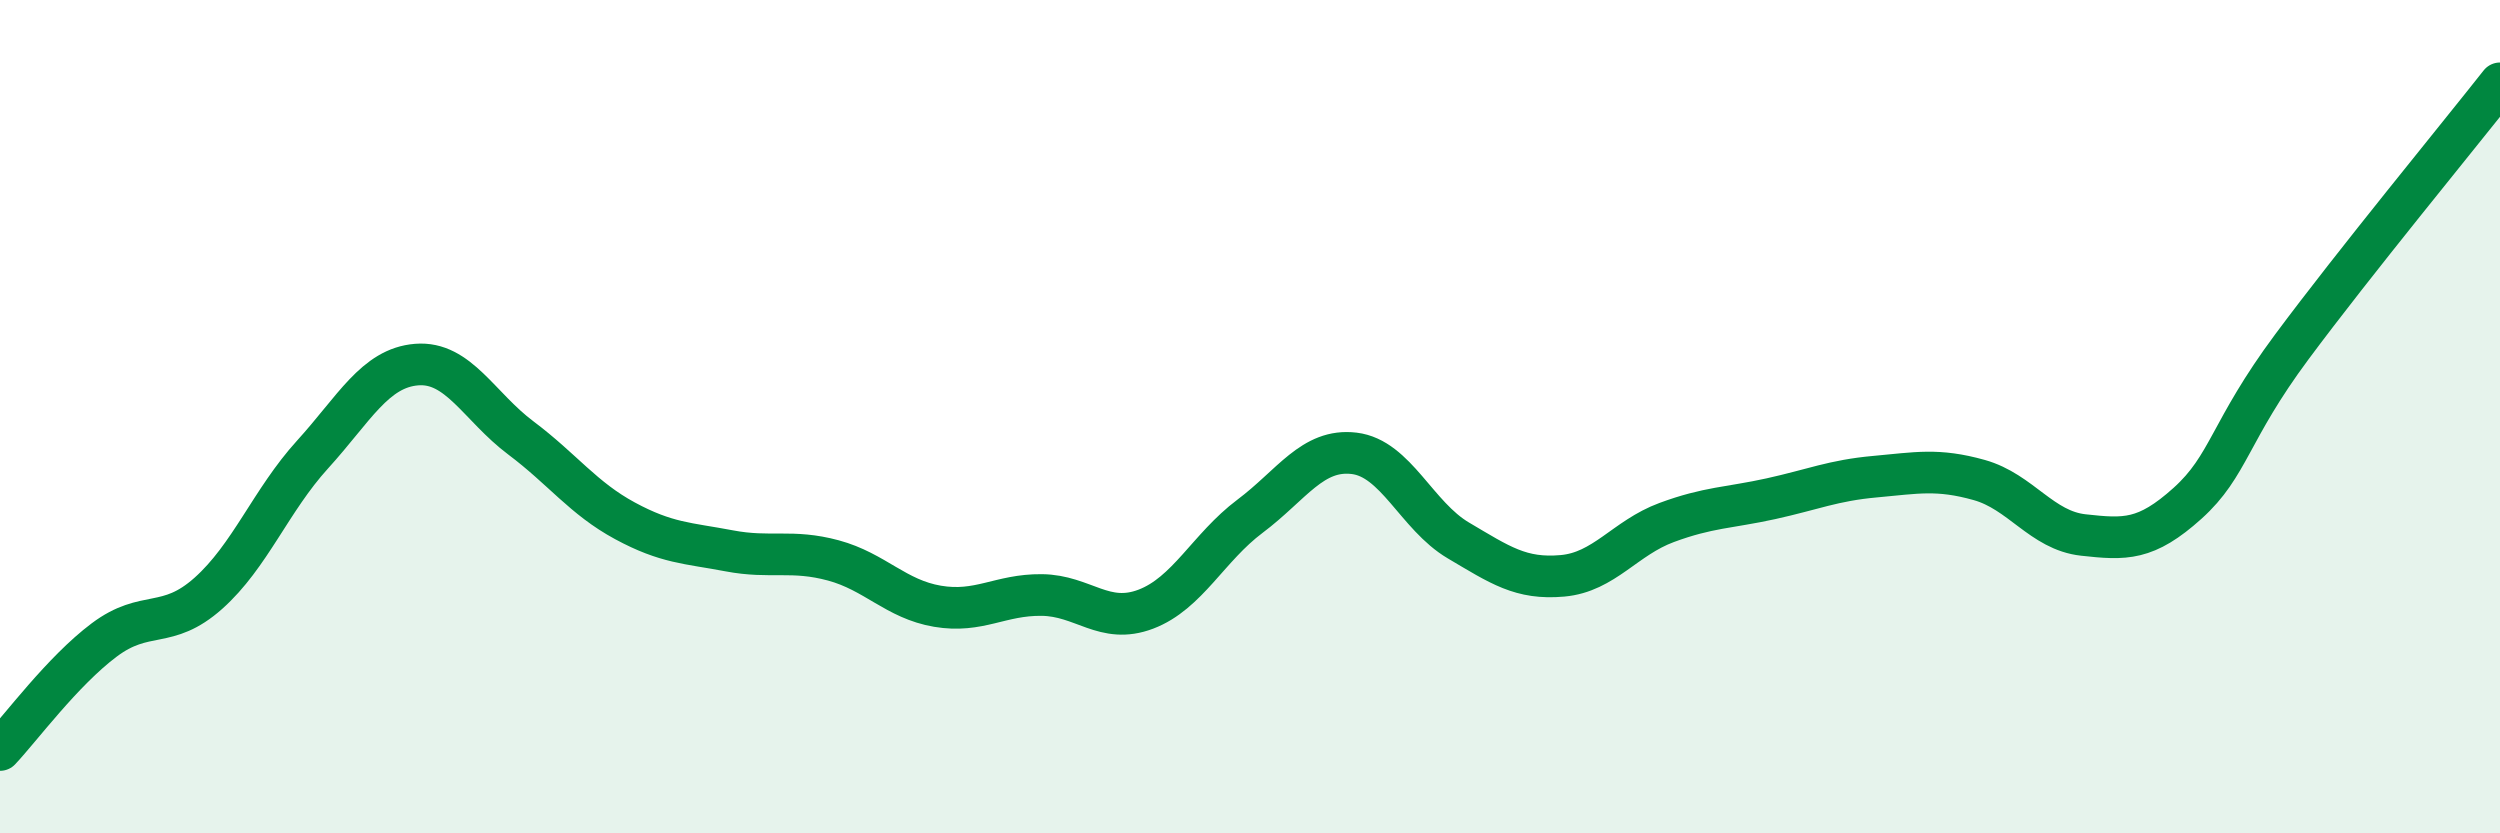
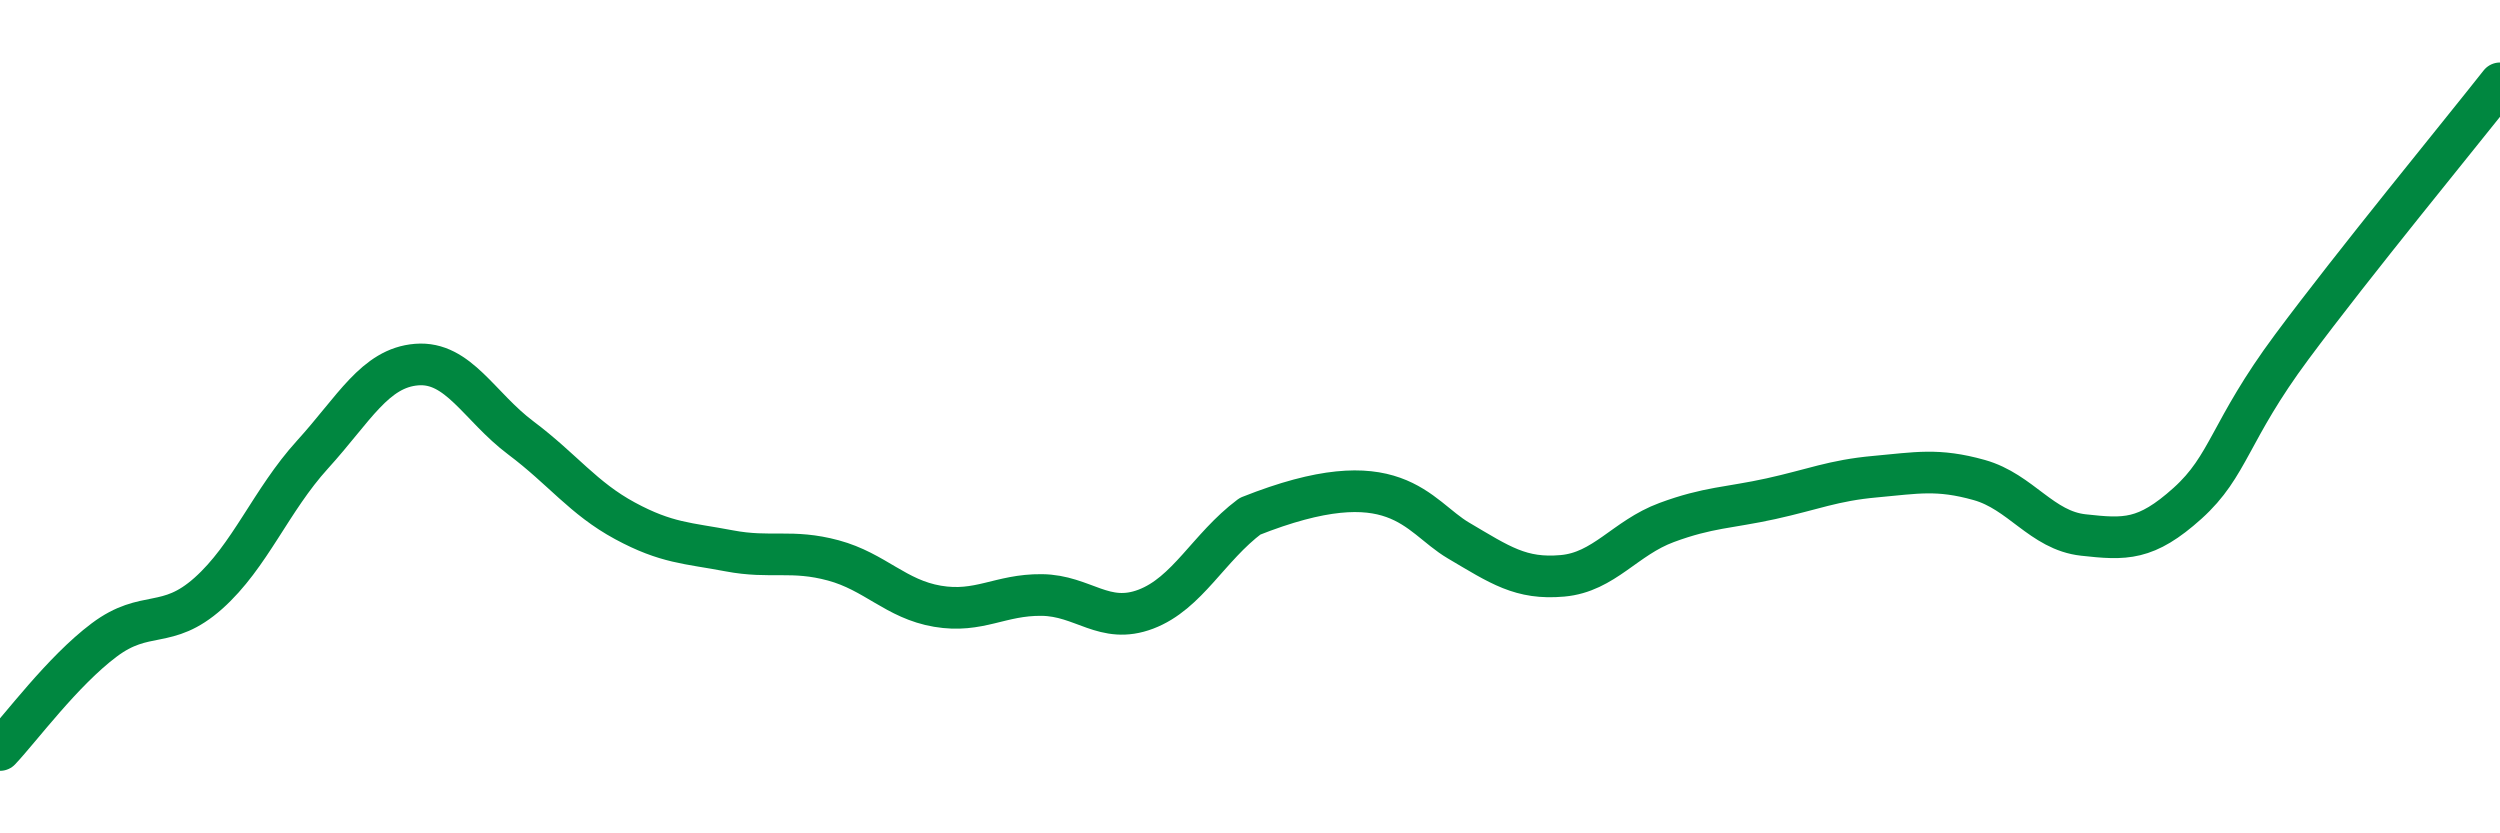
<svg xmlns="http://www.w3.org/2000/svg" width="60" height="20" viewBox="0 0 60 20">
-   <path d="M 0,18 C 0.5,17.47 1.5,16.11 2.5,15.36 C 3.5,14.61 4,15.13 5,14.24 C 6,13.35 6.5,12.01 7.5,10.91 C 8.5,9.81 9,8.83 10,8.75 C 11,8.67 11.5,9.76 12.5,10.51 C 13.5,11.26 14,11.96 15,12.5 C 16,13.04 16.5,13.03 17.5,13.22 C 18.5,13.41 19,13.18 20,13.45 C 21,13.72 21.5,14.38 22.5,14.55 C 23.5,14.72 24,14.27 25,14.28 C 26,14.29 26.5,15 27.5,14.62 C 28.5,14.24 29,13.14 30,12.39 C 31,11.64 31.5,10.76 32.5,10.88 C 33.5,11 34,12.38 35,12.97 C 36,13.56 36.5,13.91 37.5,13.82 C 38.5,13.73 39,12.91 40,12.54 C 41,12.17 41.5,12.19 42.5,11.97 C 43.5,11.75 44,11.53 45,11.44 C 46,11.35 46.5,11.24 47.5,11.52 C 48.5,11.8 49,12.73 50,12.84 C 51,12.95 51.5,12.98 52.5,12.08 C 53.5,11.18 53.5,10.35 55,8.33 C 56.5,6.31 59,3.27 60,2L60 20L0 20Z" fill="#008740" opacity="0.1" stroke-linecap="round" stroke-linejoin="round" />
-   <path d="M 0,18 C 0.5,17.47 1.5,16.11 2.5,15.36 C 3.5,14.61 4,15.13 5,14.24 C 6,13.35 6.5,12.01 7.5,10.91 C 8.5,9.81 9,8.83 10,8.75 C 11,8.67 11.5,9.76 12.5,10.51 C 13.5,11.26 14,11.96 15,12.5 C 16,13.04 16.5,13.03 17.5,13.22 C 18.5,13.41 19,13.18 20,13.45 C 21,13.72 21.5,14.38 22.5,14.55 C 23.5,14.72 24,14.27 25,14.28 C 26,14.29 26.5,15 27.5,14.62 C 28.5,14.24 29,13.14 30,12.39 C 31,11.64 31.5,10.76 32.5,10.88 C 33.5,11 34,12.38 35,12.97 C 36,13.56 36.5,13.91 37.5,13.82 C 38.5,13.73 39,12.91 40,12.54 C 41,12.17 41.5,12.19 42.5,11.97 C 43.5,11.75 44,11.53 45,11.44 C 46,11.35 46.5,11.24 47.5,11.52 C 48.5,11.8 49,12.73 50,12.84 C 51,12.95 51.5,12.98 52.5,12.08 C 53.5,11.18 53.5,10.35 55,8.33 C 56.5,6.31 59,3.27 60,2" stroke="#008740" stroke-width="1" fill="none" stroke-linecap="round" stroke-linejoin="round" />
+   <path d="M 0,18 C 0.5,17.47 1.5,16.11 2.5,15.36 C 3.5,14.61 4,15.13 5,14.24 C 6,13.35 6.5,12.01 7.5,10.91 C 8.5,9.81 9,8.83 10,8.75 C 11,8.67 11.5,9.76 12.5,10.51 C 13.5,11.26 14,11.96 15,12.5 C 16,13.04 16.5,13.03 17.5,13.22 C 18.5,13.41 19,13.18 20,13.45 C 21,13.72 21.5,14.38 22.5,14.55 C 23.5,14.72 24,14.27 25,14.28 C 26,14.29 26.5,15 27.5,14.62 C 28.5,14.24 29,13.14 30,12.39 C 33.5,11 34,12.38 35,12.97 C 36,13.56 36.5,13.91 37.5,13.82 C 38.5,13.73 39,12.91 40,12.54 C 41,12.17 41.5,12.19 42.5,11.97 C 43.5,11.75 44,11.53 45,11.44 C 46,11.35 46.5,11.24 47.5,11.52 C 48.5,11.8 49,12.73 50,12.84 C 51,12.95 51.5,12.98 52.5,12.08 C 53.5,11.18 53.5,10.35 55,8.33 C 56.5,6.31 59,3.27 60,2" stroke="#008740" stroke-width="1" fill="none" stroke-linecap="round" stroke-linejoin="round" />
</svg>